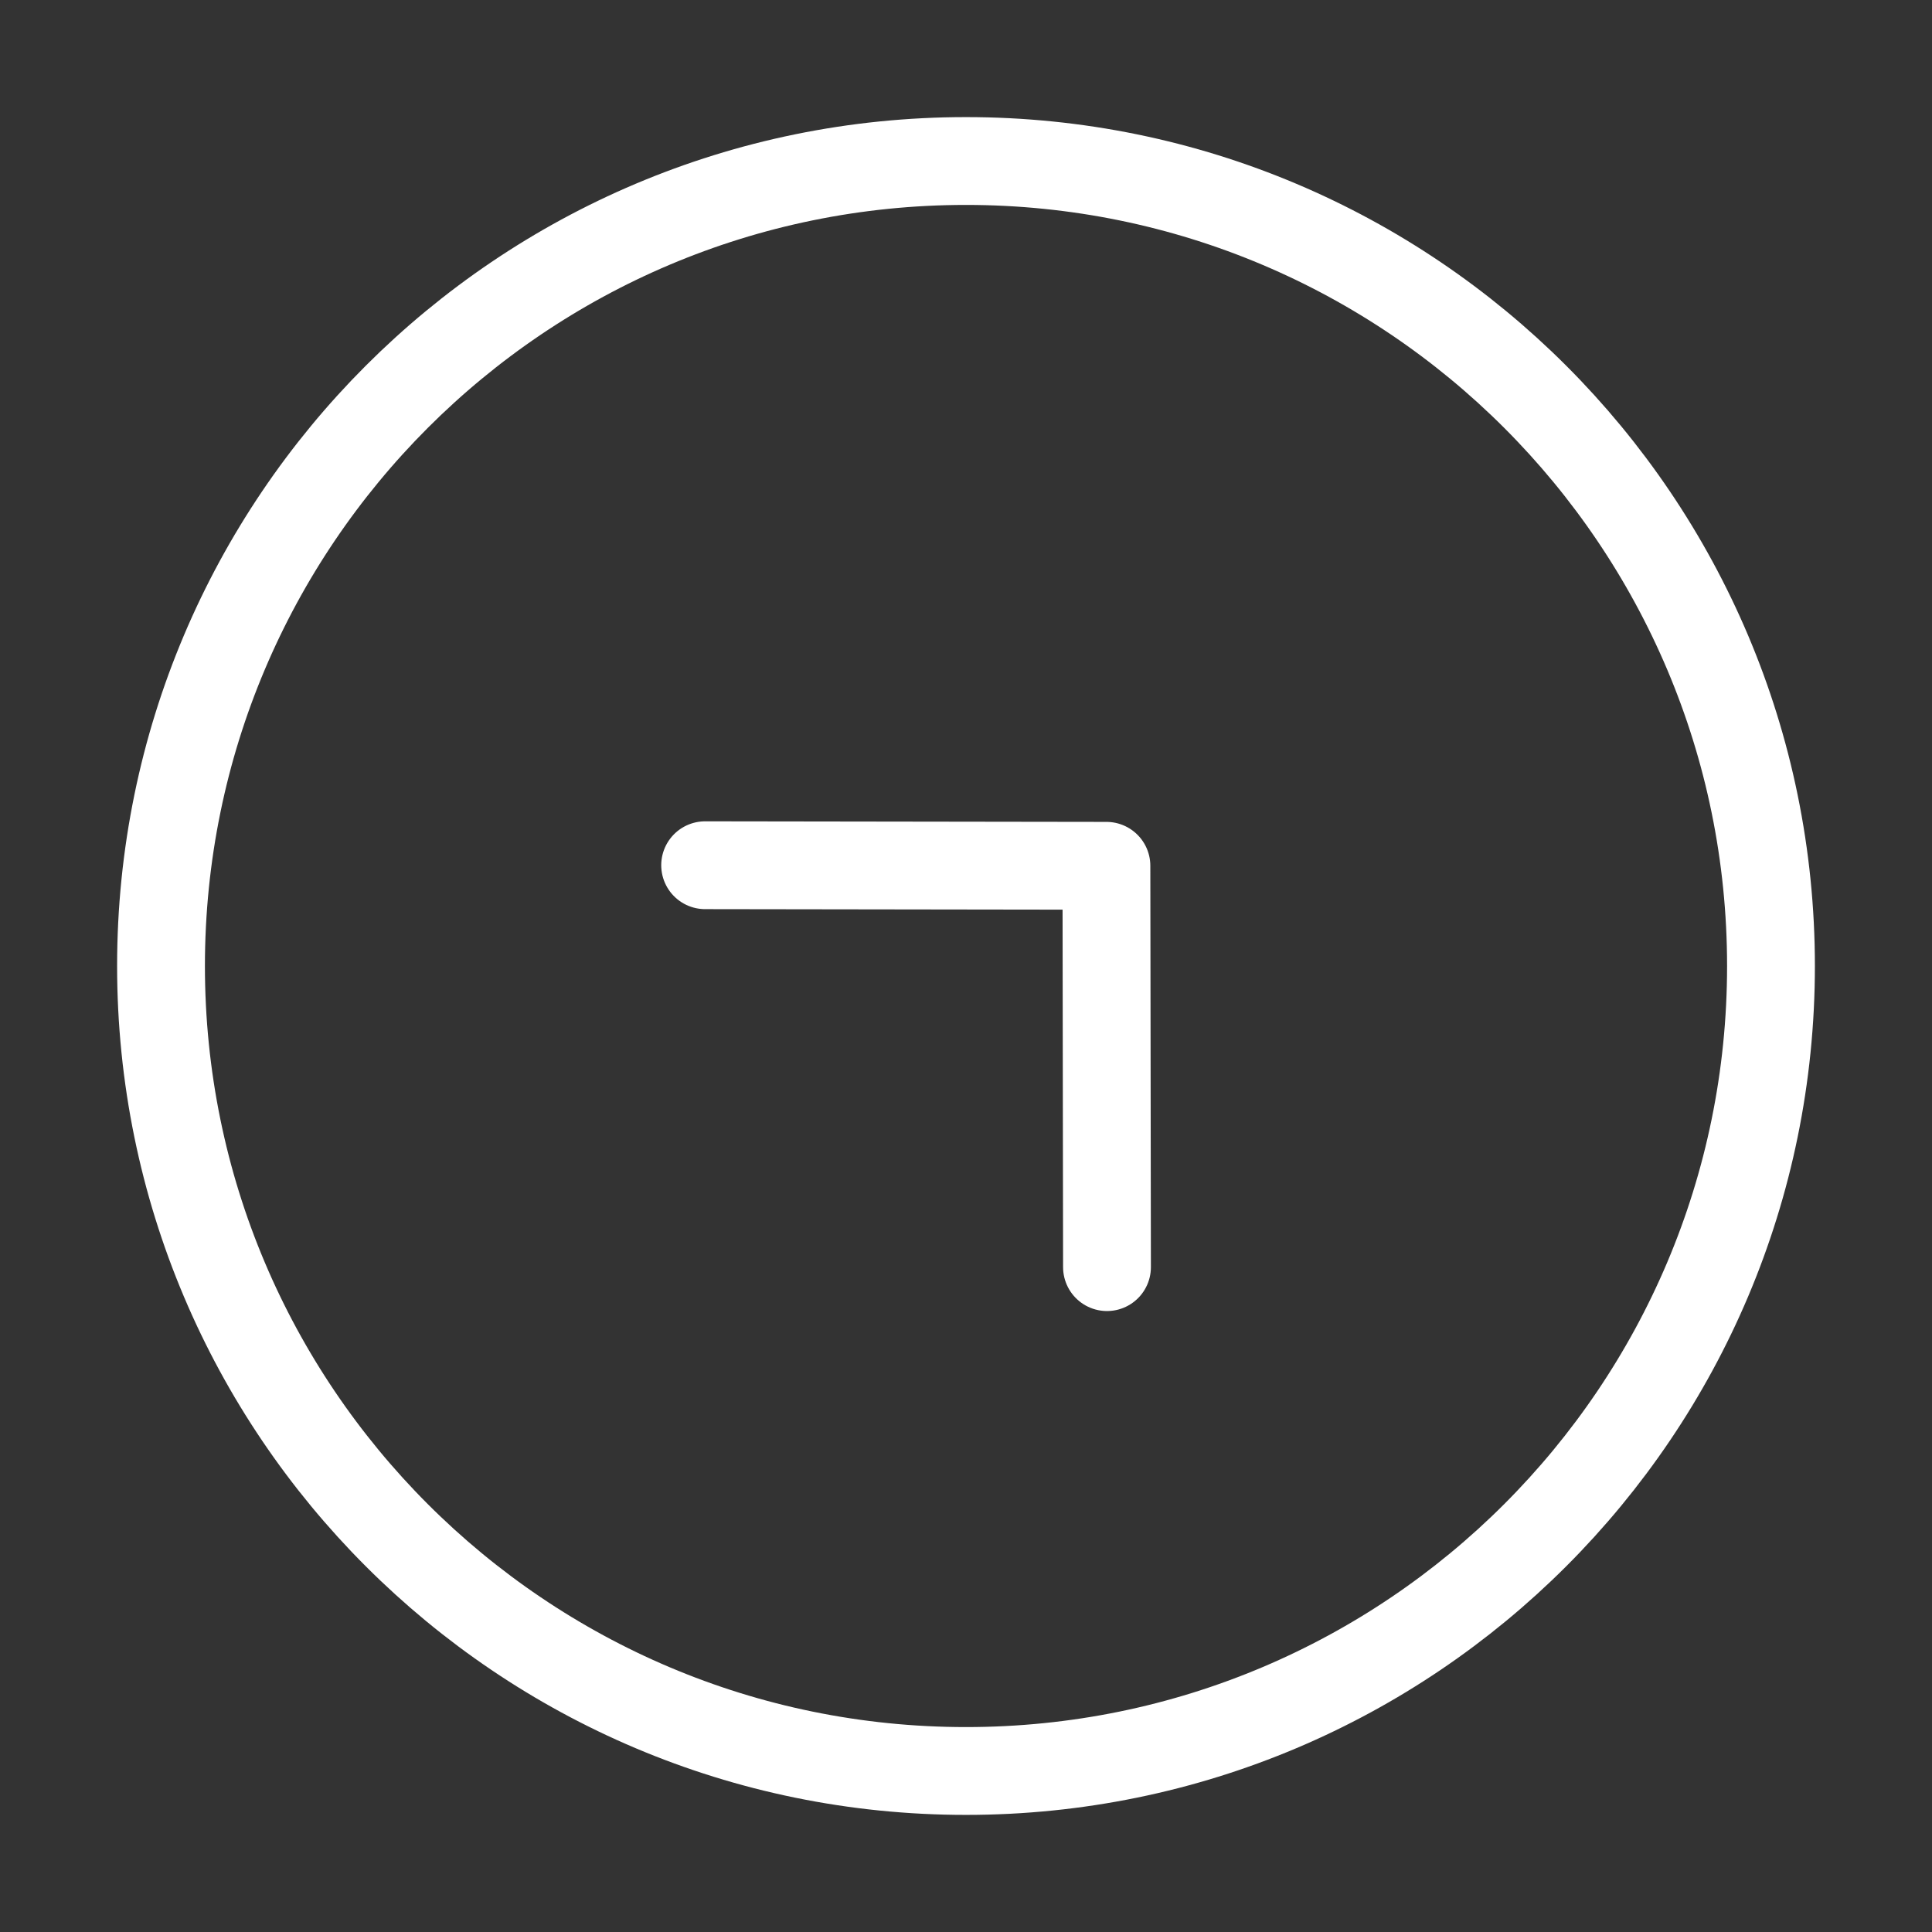
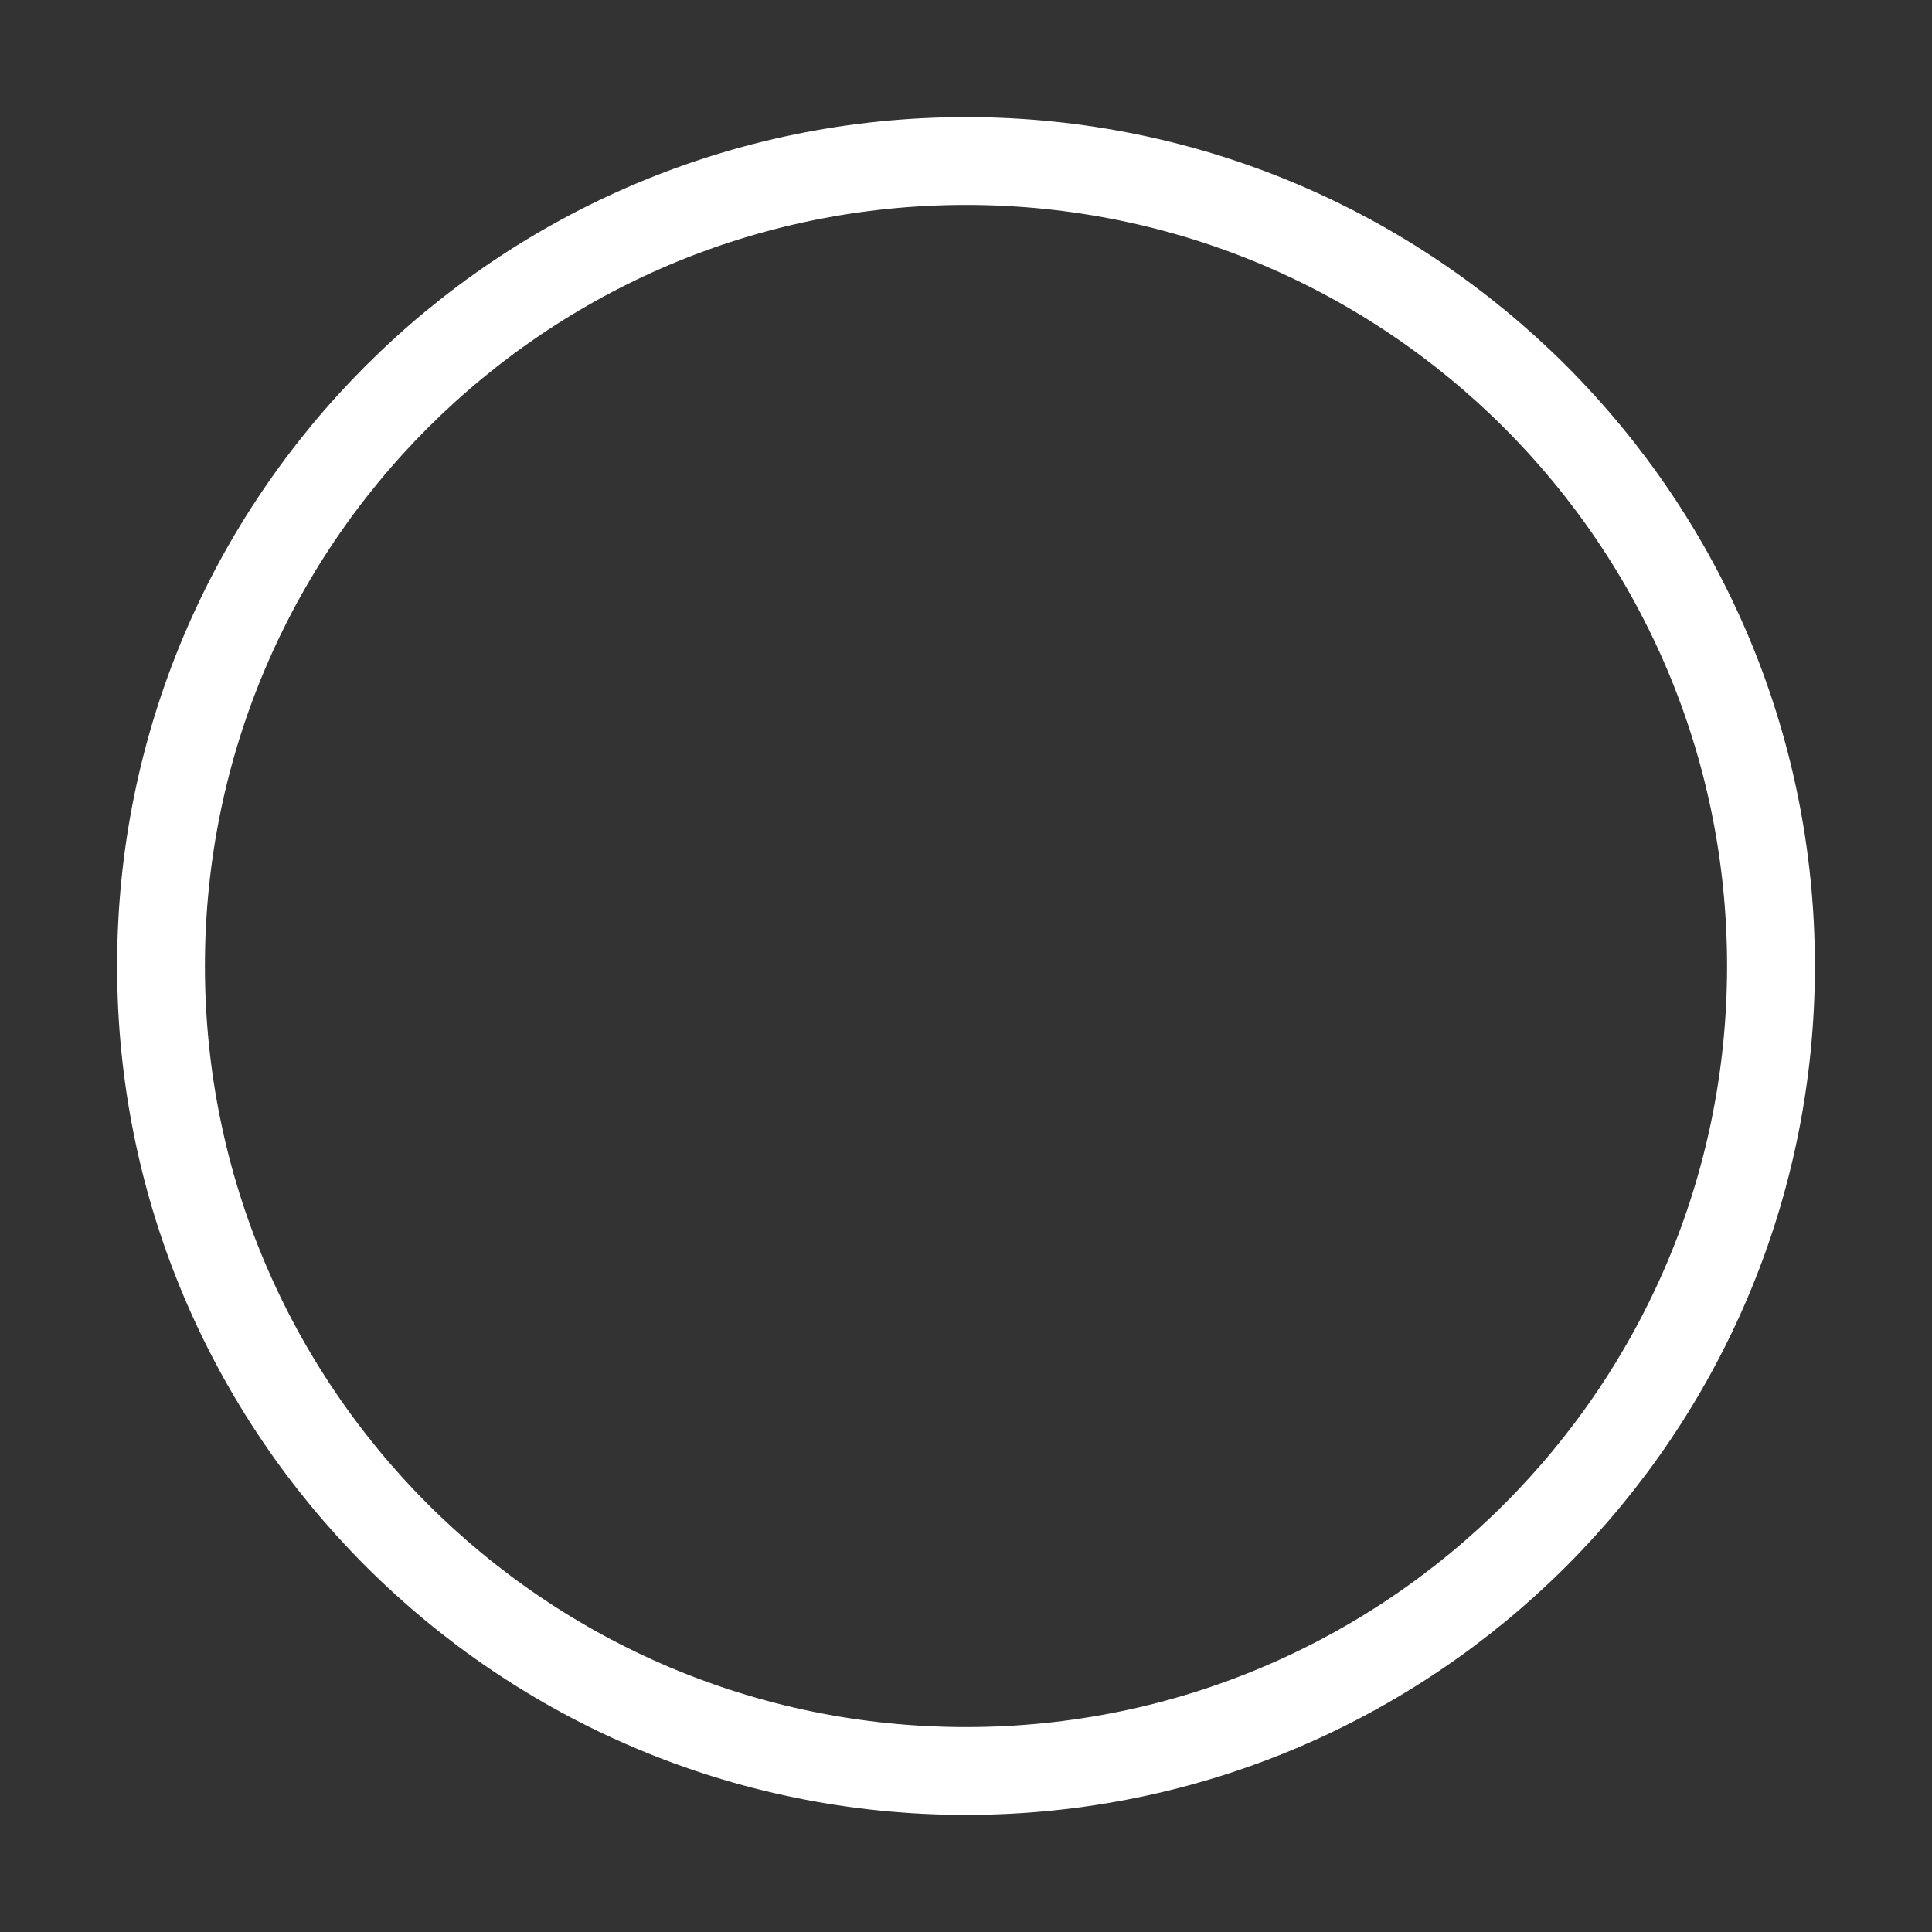
<svg xmlns="http://www.w3.org/2000/svg" width="44" height="44" viewBox="0 0 44 44" fill="none">
  <rect x="0" y="0" width="44" height="44" fill="#333333" stroke="none" />
  <g id="arrow-circle-right">
    <g id="vuesax/linear/arrow-circle-right">
      <g id="arrow-circle-right_2">
        <path id="Vector" d="M22 40.333C32.125 40.333 40.333 32.125 40.333 22C40.333 11.875 32.125 3.667 22 3.667C11.875 3.667 3.667 11.875 3.667 22C3.667 32.125 11.875 40.333 22 40.333Z" stroke="white" stroke-width="2" stroke-miterlimit="10" stroke-linecap="round" stroke-linejoin="round" />
-         <path id="Vector_2" d="M25.211 28.858L25.198 19.718L16.059 19.705" stroke="white" stroke-width="2" stroke-linecap="round" stroke-linejoin="round" />
      </g>
    </g>
  </g>
</svg>